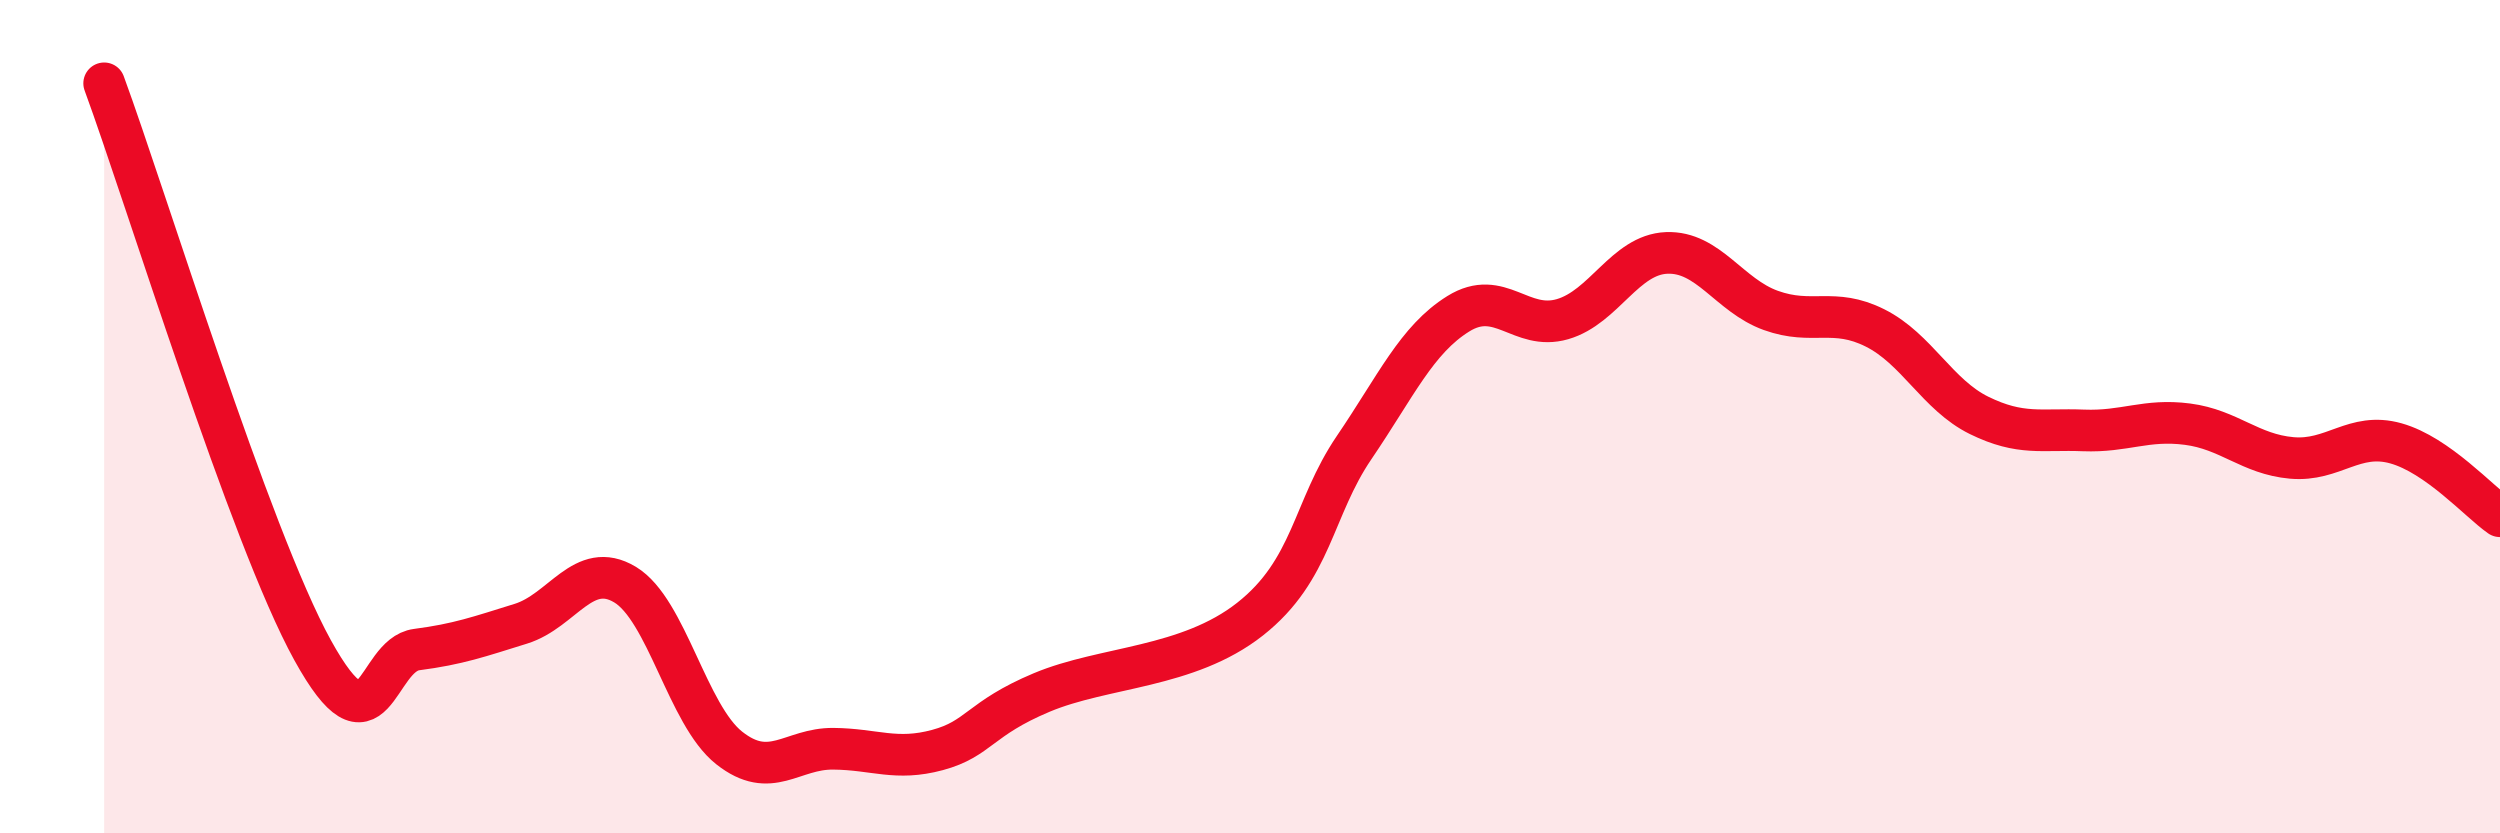
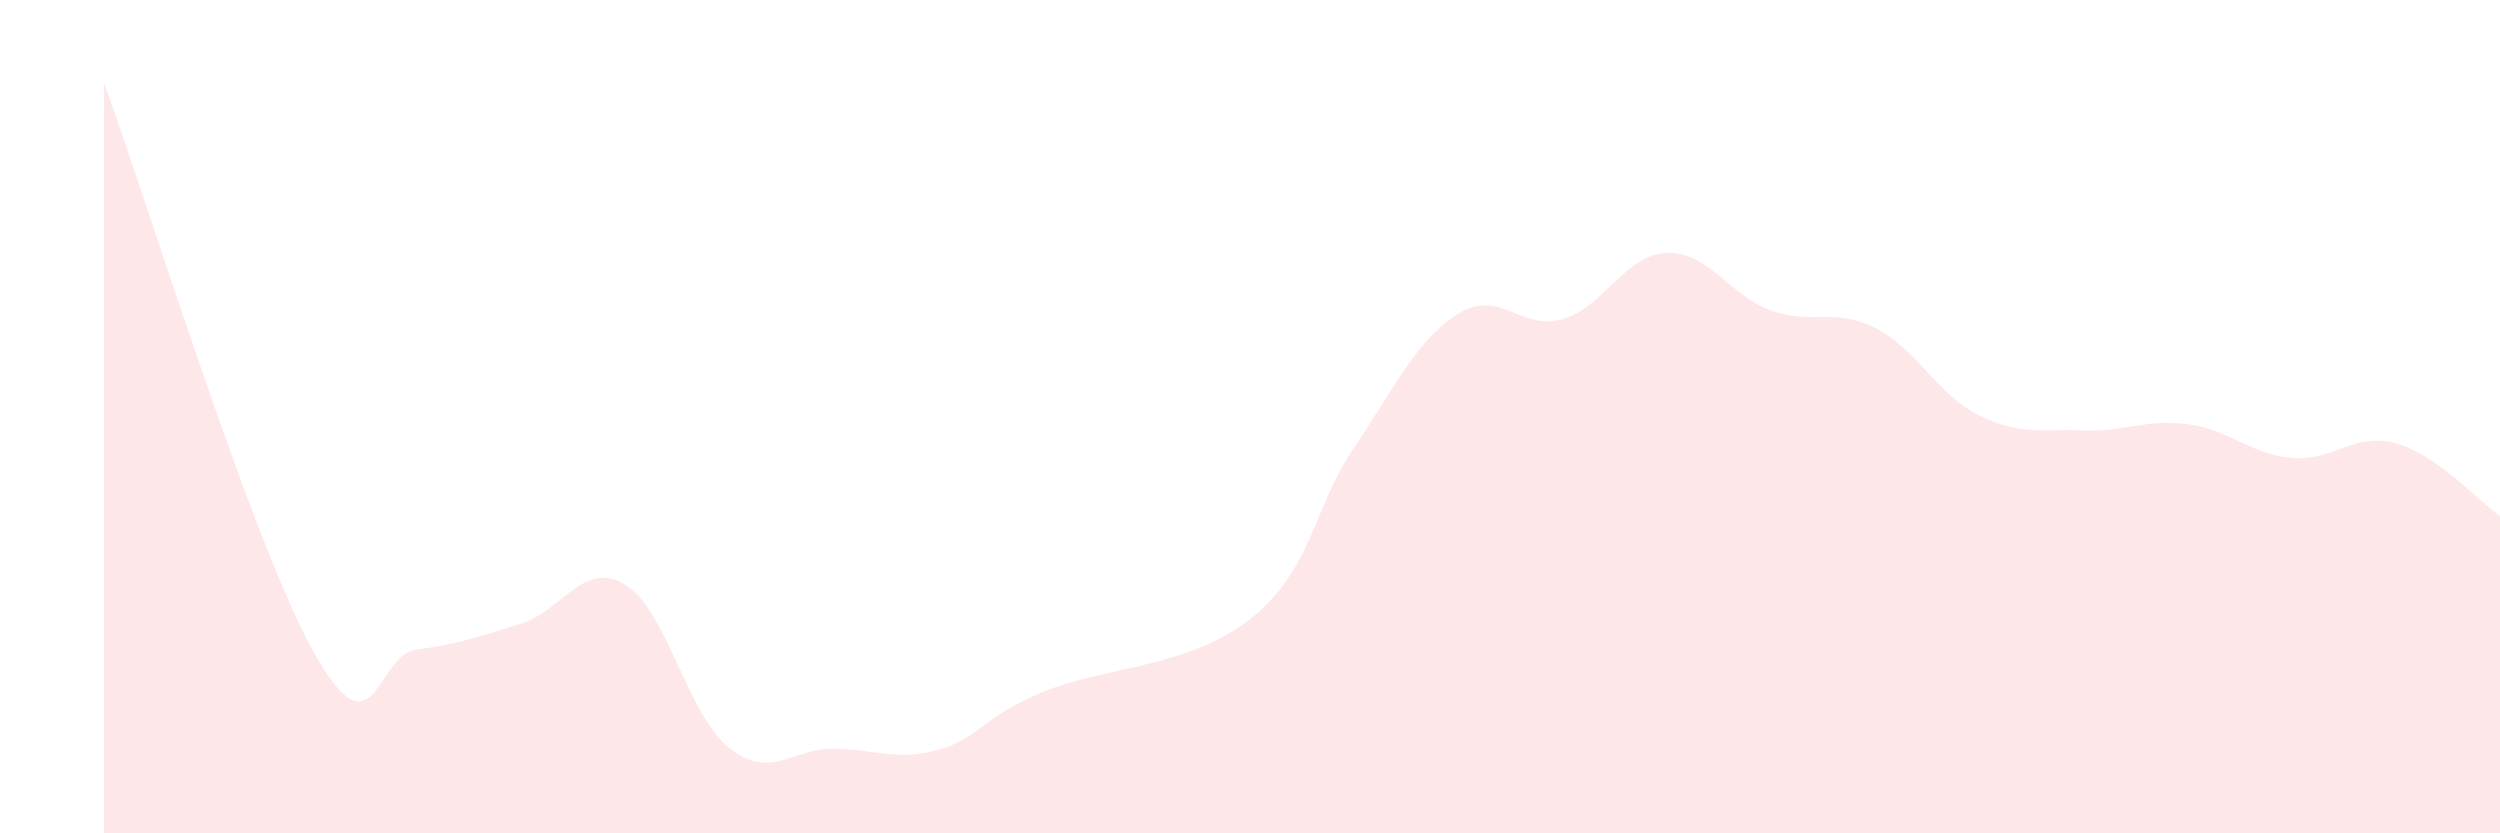
<svg xmlns="http://www.w3.org/2000/svg" width="60" height="20" viewBox="0 0 60 20">
  <path d="M 2.5,2 C 3.5,4.72 6,12.88 7.5,15.6 C 9,18.32 9,15.72 10,15.59 C 11,15.46 11.5,15.28 12.5,14.97 C 13.5,14.66 14,13.43 15,14.03 C 16,14.63 16.5,17.16 17.5,17.95 C 18.5,18.74 19,17.96 20,17.97 C 21,17.98 21.5,18.27 22.5,18 C 23.5,17.73 23.5,17.25 25,16.62 C 26.5,15.99 28.5,16.04 30,14.86 C 31.5,13.68 31.5,12.21 32.5,10.74 C 33.5,9.27 34,8.15 35,7.53 C 36,6.91 36.5,7.95 37.5,7.66 C 38.5,7.37 39,6.11 40,6.07 C 41,6.03 41.5,7.09 42.5,7.45 C 43.5,7.81 44,7.37 45,7.87 C 46,8.37 46.5,9.48 47.5,9.97 C 48.5,10.46 49,10.29 50,10.33 C 51,10.37 51.5,10.05 52.5,10.18 C 53.5,10.31 54,10.9 55,10.99 C 56,11.08 56.5,10.36 57.5,10.64 C 58.5,10.92 59.5,12.04 60,12.39L60 20L2.5 20Z" fill="#EB0A25" opacity="0.1" stroke-linecap="round" stroke-linejoin="round" />
-   <path d="M 2.5,2 C 3.5,4.72 6,12.88 7.5,15.6 C 9,18.32 9,15.72 10,15.59 C 11,15.46 11.5,15.28 12.5,14.97 C 13.5,14.66 14,13.43 15,14.03 C 16,14.63 16.5,17.16 17.5,17.95 C 18.5,18.74 19,17.96 20,17.97 C 21,17.98 21.5,18.27 22.5,18 C 23.5,17.73 23.5,17.25 25,16.62 C 26.5,15.99 28.5,16.04 30,14.86 C 31.5,13.68 31.5,12.21 32.5,10.74 C 33.5,9.27 34,8.15 35,7.53 C 36,6.91 36.5,7.95 37.5,7.66 C 38.5,7.37 39,6.11 40,6.07 C 41,6.03 41.5,7.09 42.5,7.45 C 43.5,7.81 44,7.37 45,7.87 C 46,8.37 46.5,9.48 47.5,9.97 C 48.5,10.46 49,10.29 50,10.33 C 51,10.37 51.5,10.05 52.5,10.18 C 53.5,10.31 54,10.9 55,10.99 C 56,11.08 56.5,10.36 57.5,10.64 C 58.5,10.92 59.5,12.04 60,12.39" stroke="#EB0A25" stroke-width="1" fill="none" stroke-linecap="round" stroke-linejoin="round" />
</svg>